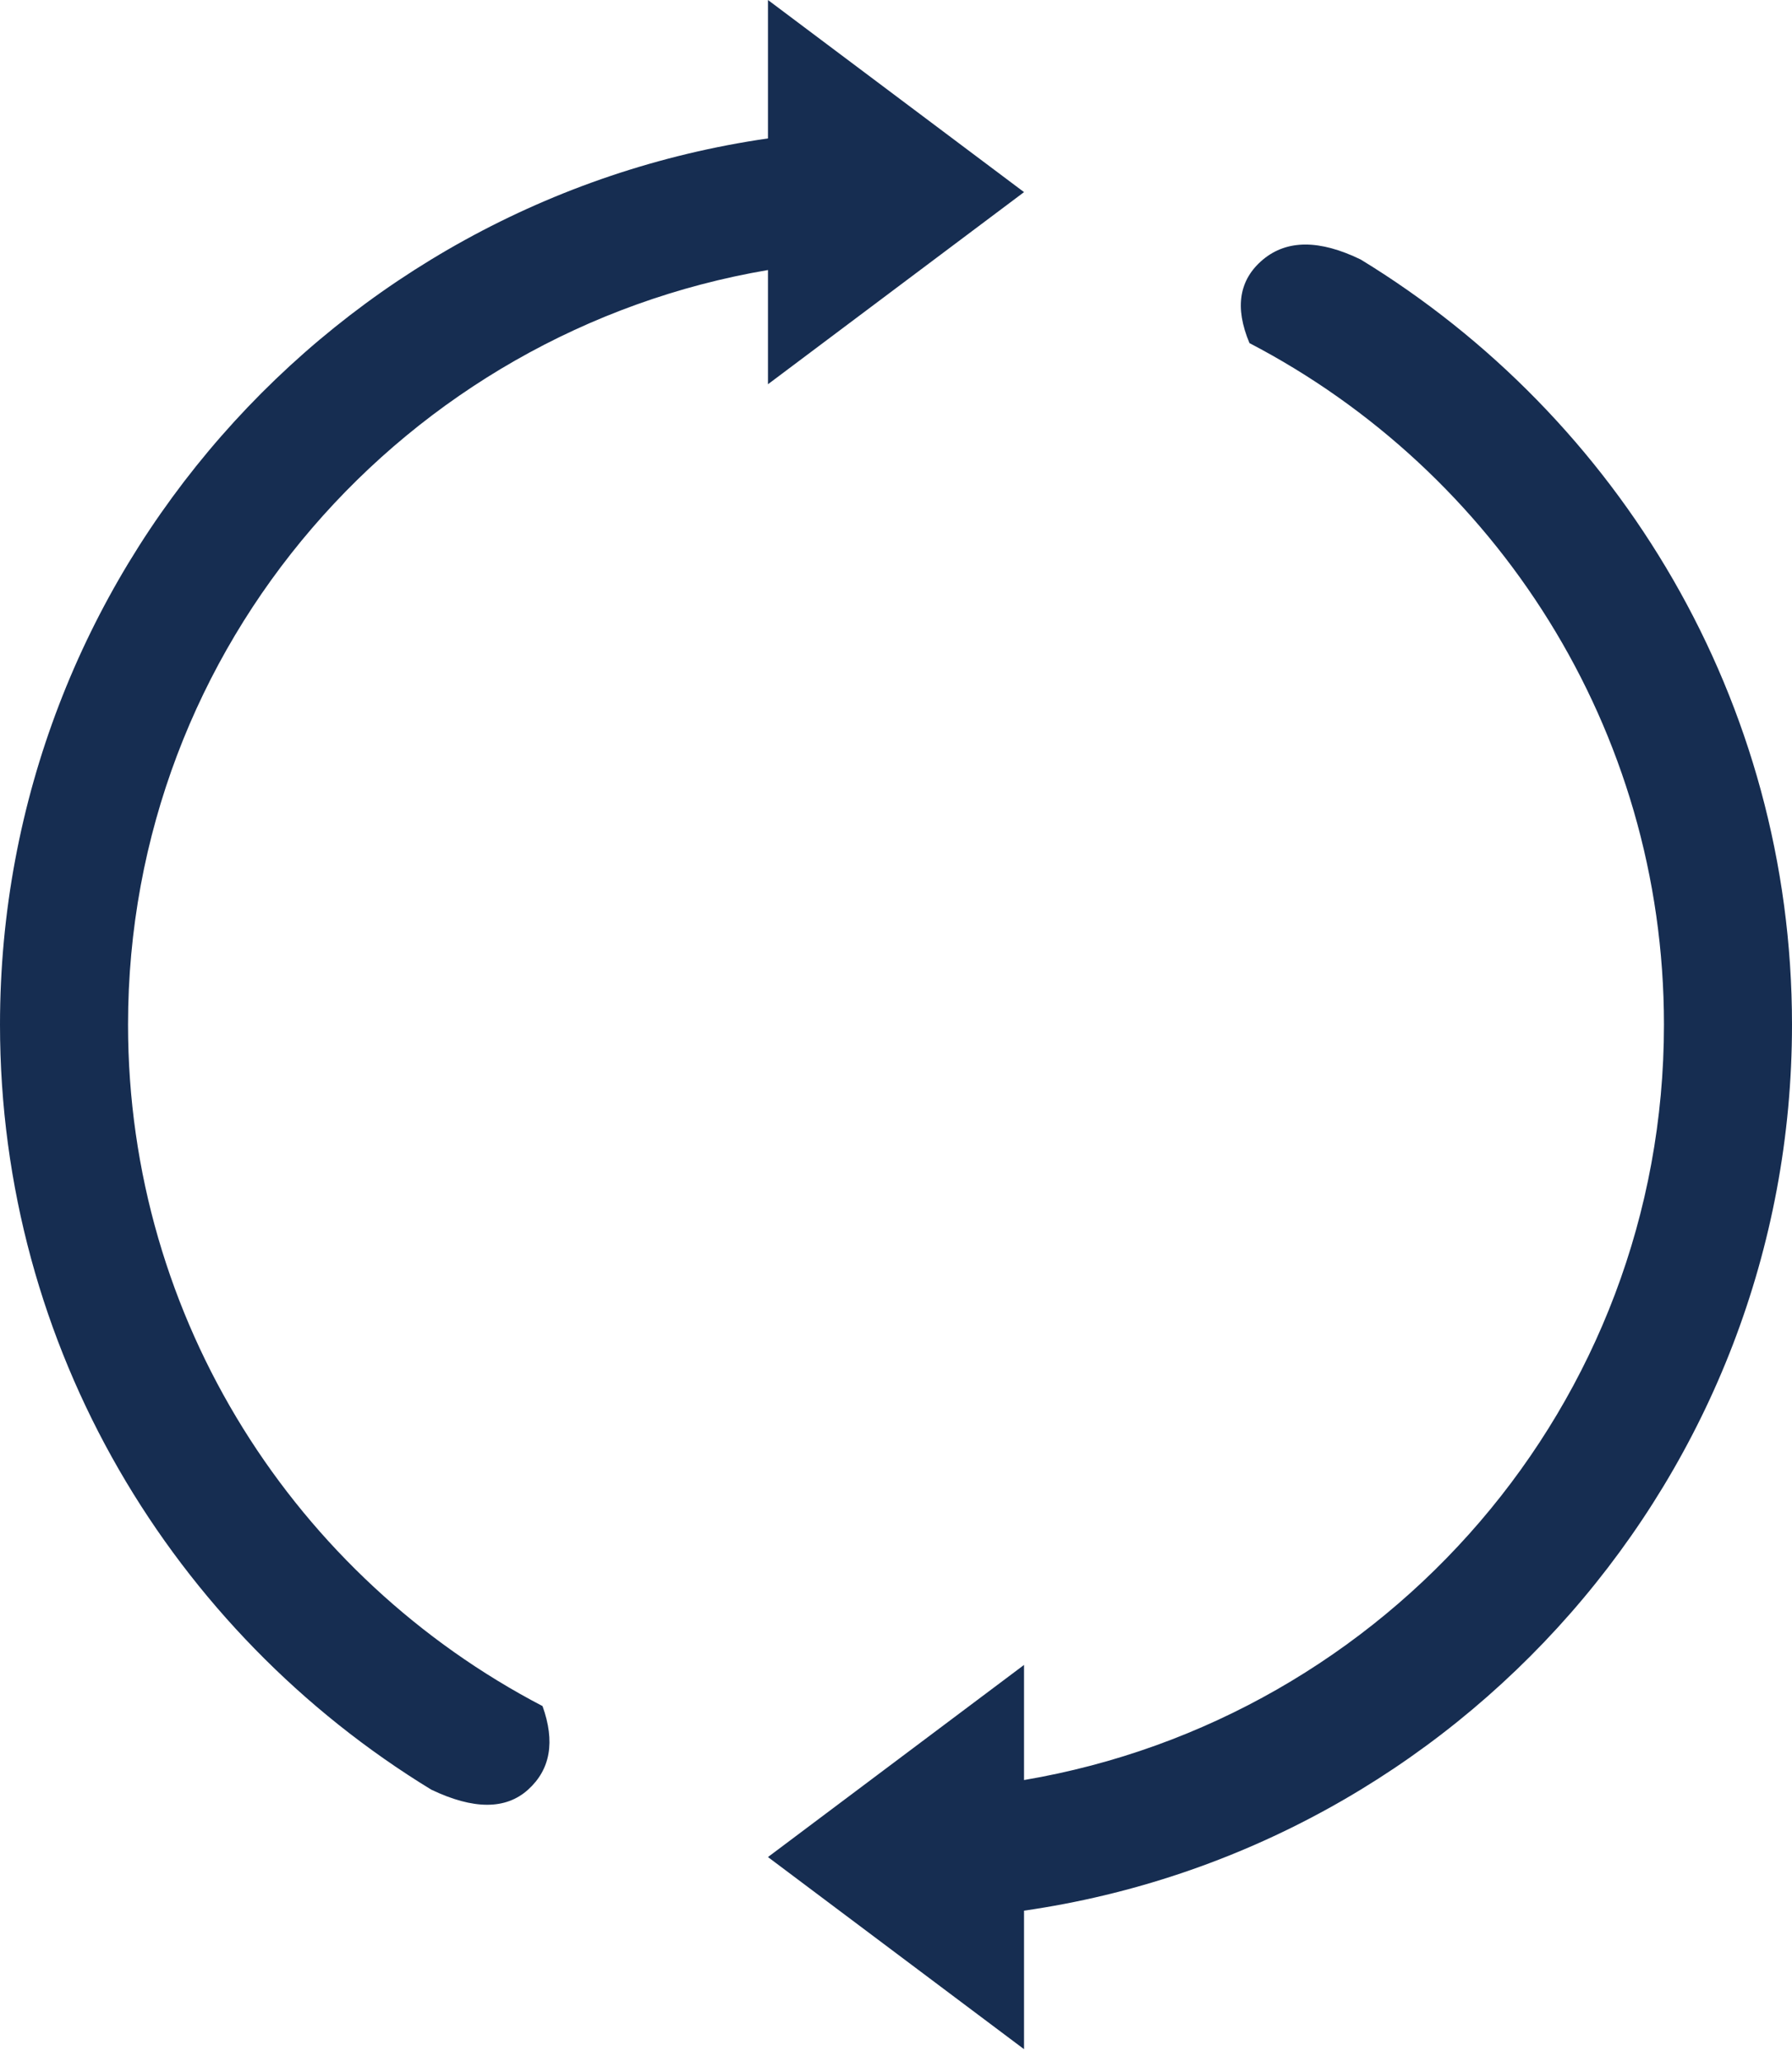
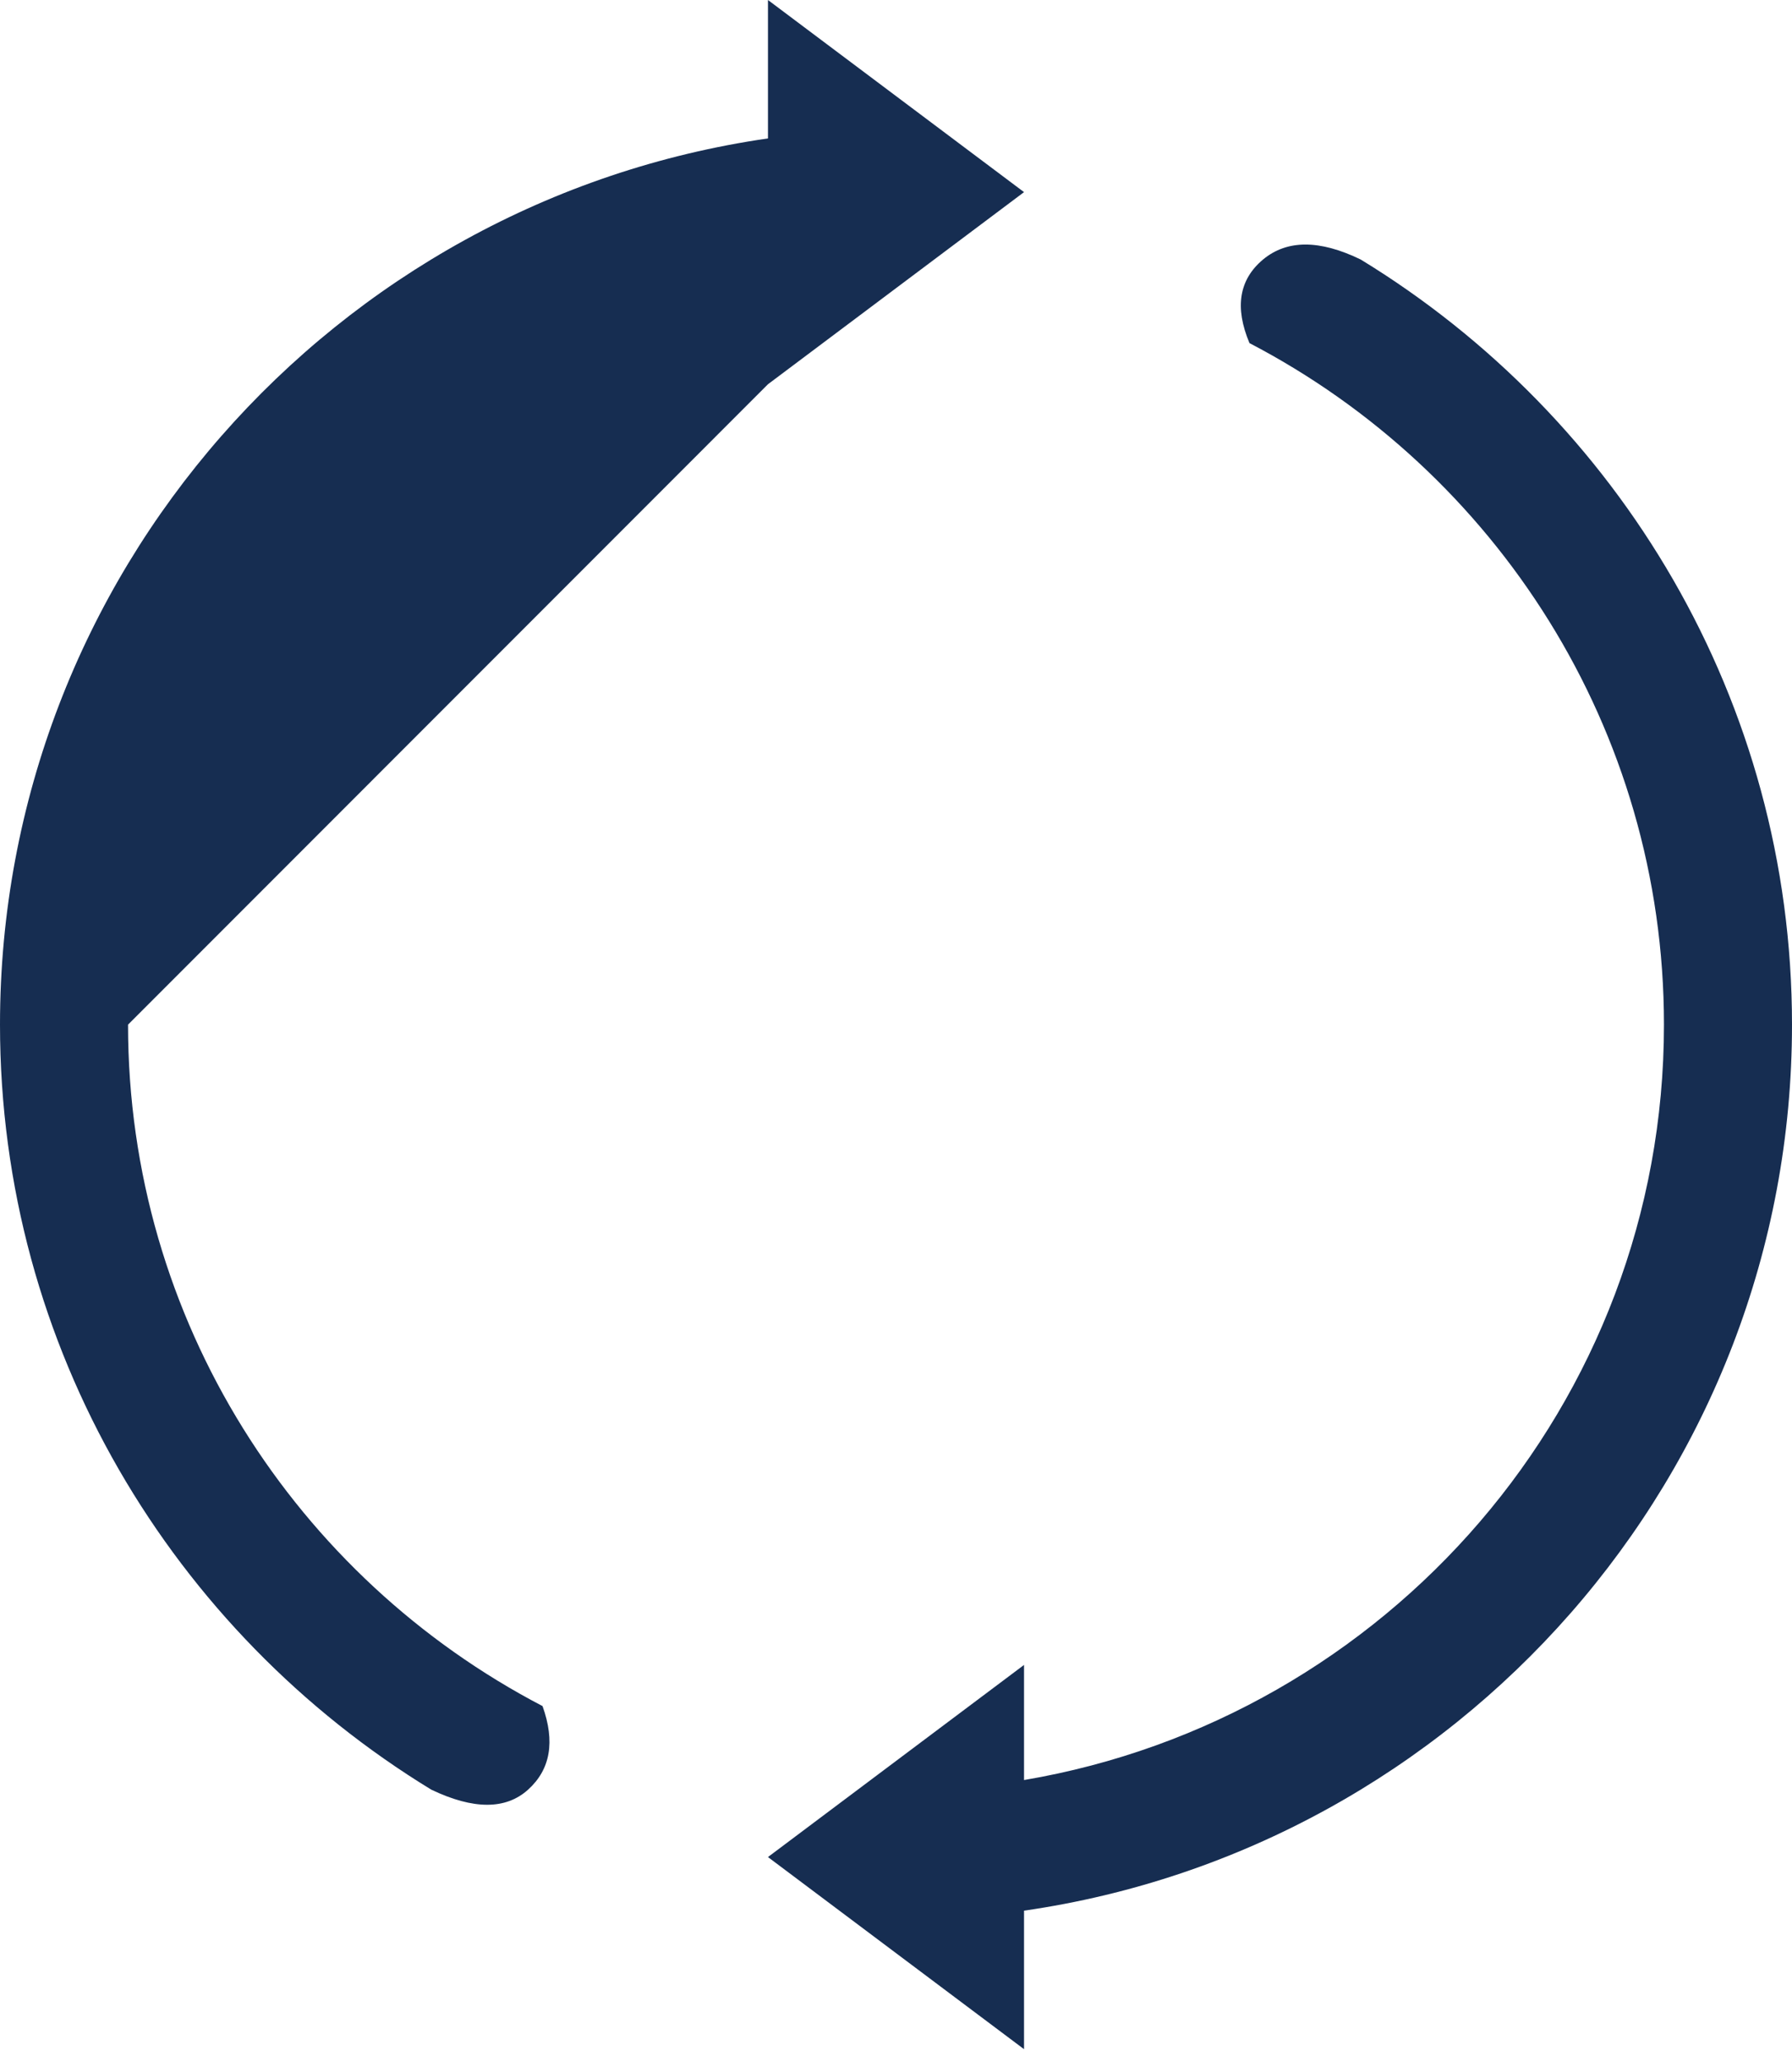
<svg xmlns="http://www.w3.org/2000/svg" width="20" height="23" viewBox="0 0 20 23">
-   <path fill="#162D51" d="M1.429 11.429C1.429 7.193 4.528 3.699 8.571 3.012L8.571 4.286 11.429 2.143 8.571 0 8.571 1.544C3.733 2.241 0 6.402 0 11.429 0 15.042 1.933 18.204 4.813 19.962 5.284 20.187 5.645 20.187 5.894 19.962 6.144 19.736 6.197 19.426 6.055 19.03 3.31 17.6 1.429 14.732 1.429 11.429ZM20 11.429C20 7.815 18.067 4.653 15.187 2.895 14.728 2.672 14.364 2.672 14.096 2.895 13.828 3.119 13.778 3.43 13.945 3.827 16.69 5.257 18.571 8.125 18.571 11.429 18.571 15.666 15.473 19.17 11.429 19.855L11.429 18.571 8.571 20.714 11.429 22.857 11.429 21.312C16.266 20.615 20 16.456 20 11.429Z" />
+   <path fill="#162D51" d="M1.429 11.429L8.571 4.286 11.429 2.143 8.571 0 8.571 1.544C3.733 2.241 0 6.402 0 11.429 0 15.042 1.933 18.204 4.813 19.962 5.284 20.187 5.645 20.187 5.894 19.962 6.144 19.736 6.197 19.426 6.055 19.03 3.31 17.6 1.429 14.732 1.429 11.429ZM20 11.429C20 7.815 18.067 4.653 15.187 2.895 14.728 2.672 14.364 2.672 14.096 2.895 13.828 3.119 13.778 3.43 13.945 3.827 16.69 5.257 18.571 8.125 18.571 11.429 18.571 15.666 15.473 19.17 11.429 19.855L11.429 18.571 8.571 20.714 11.429 22.857 11.429 21.312C16.266 20.615 20 16.456 20 11.429Z" />
</svg>